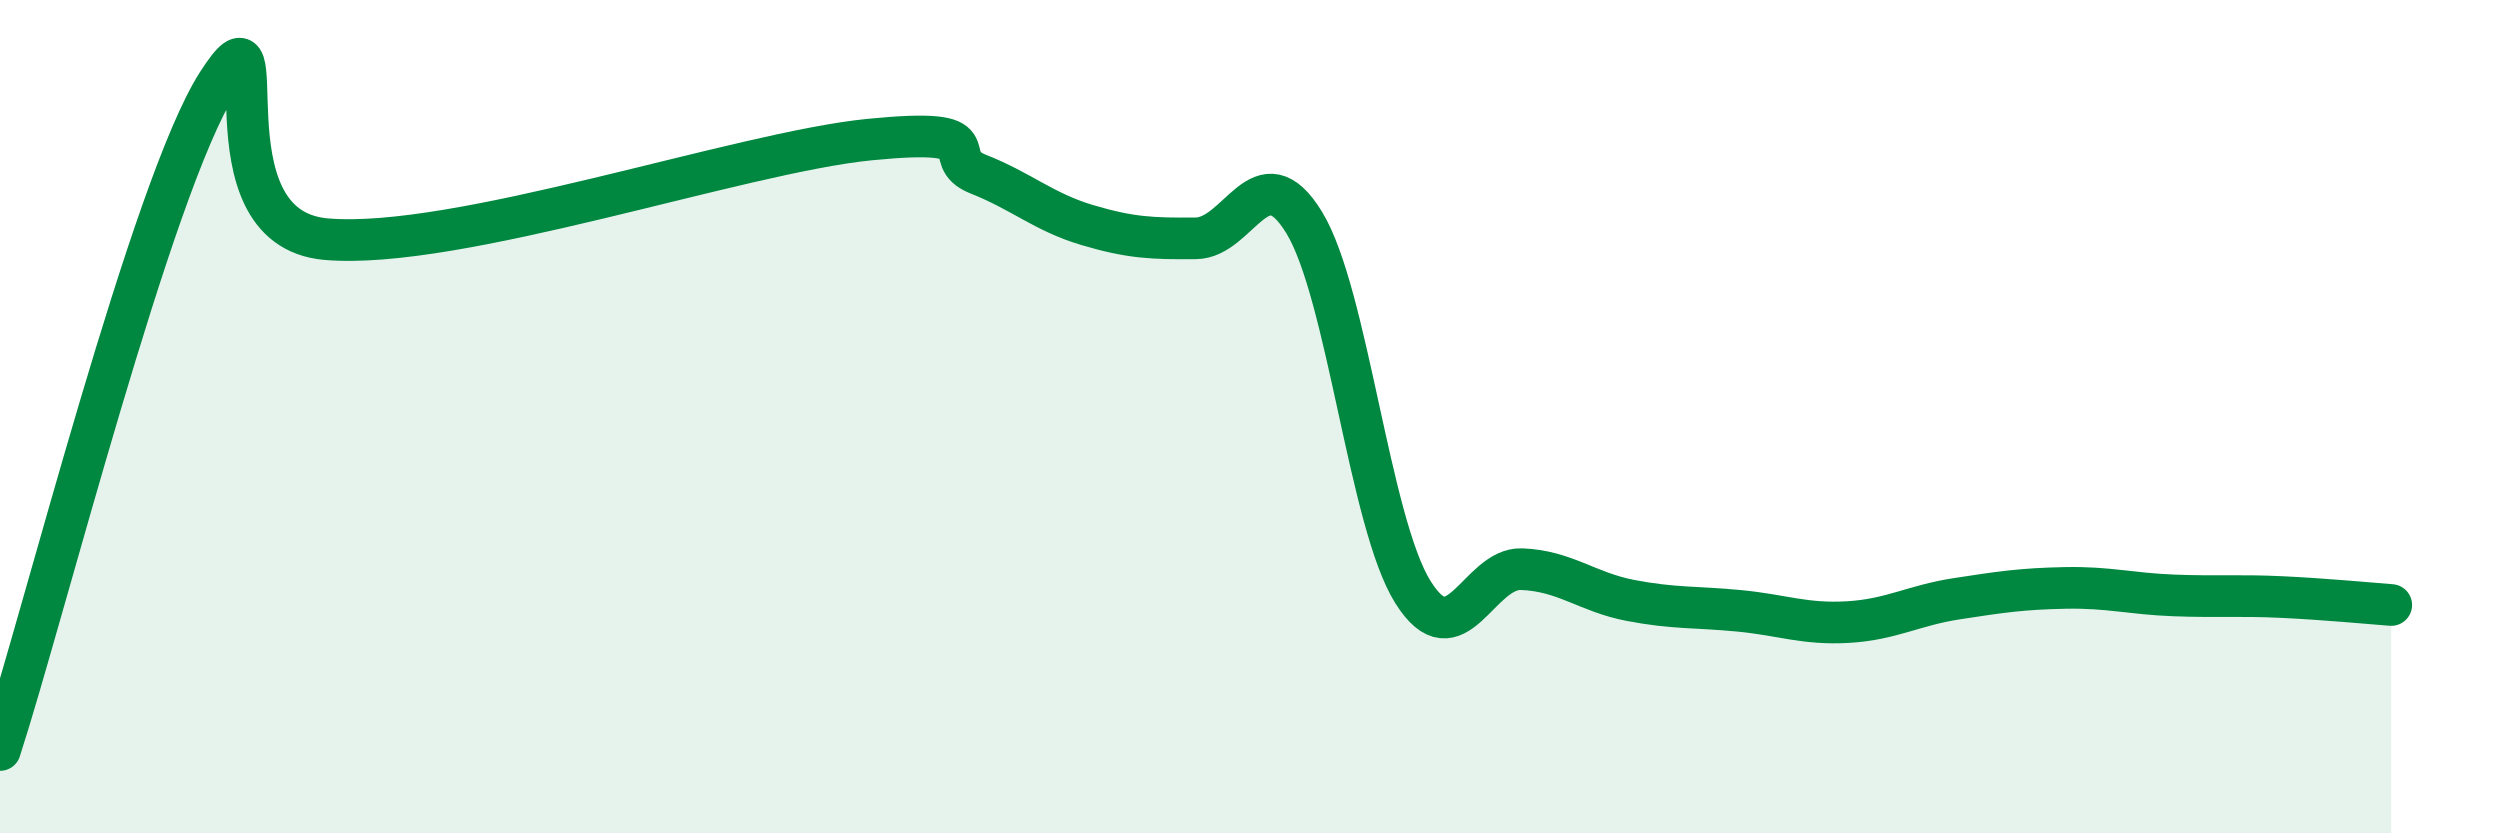
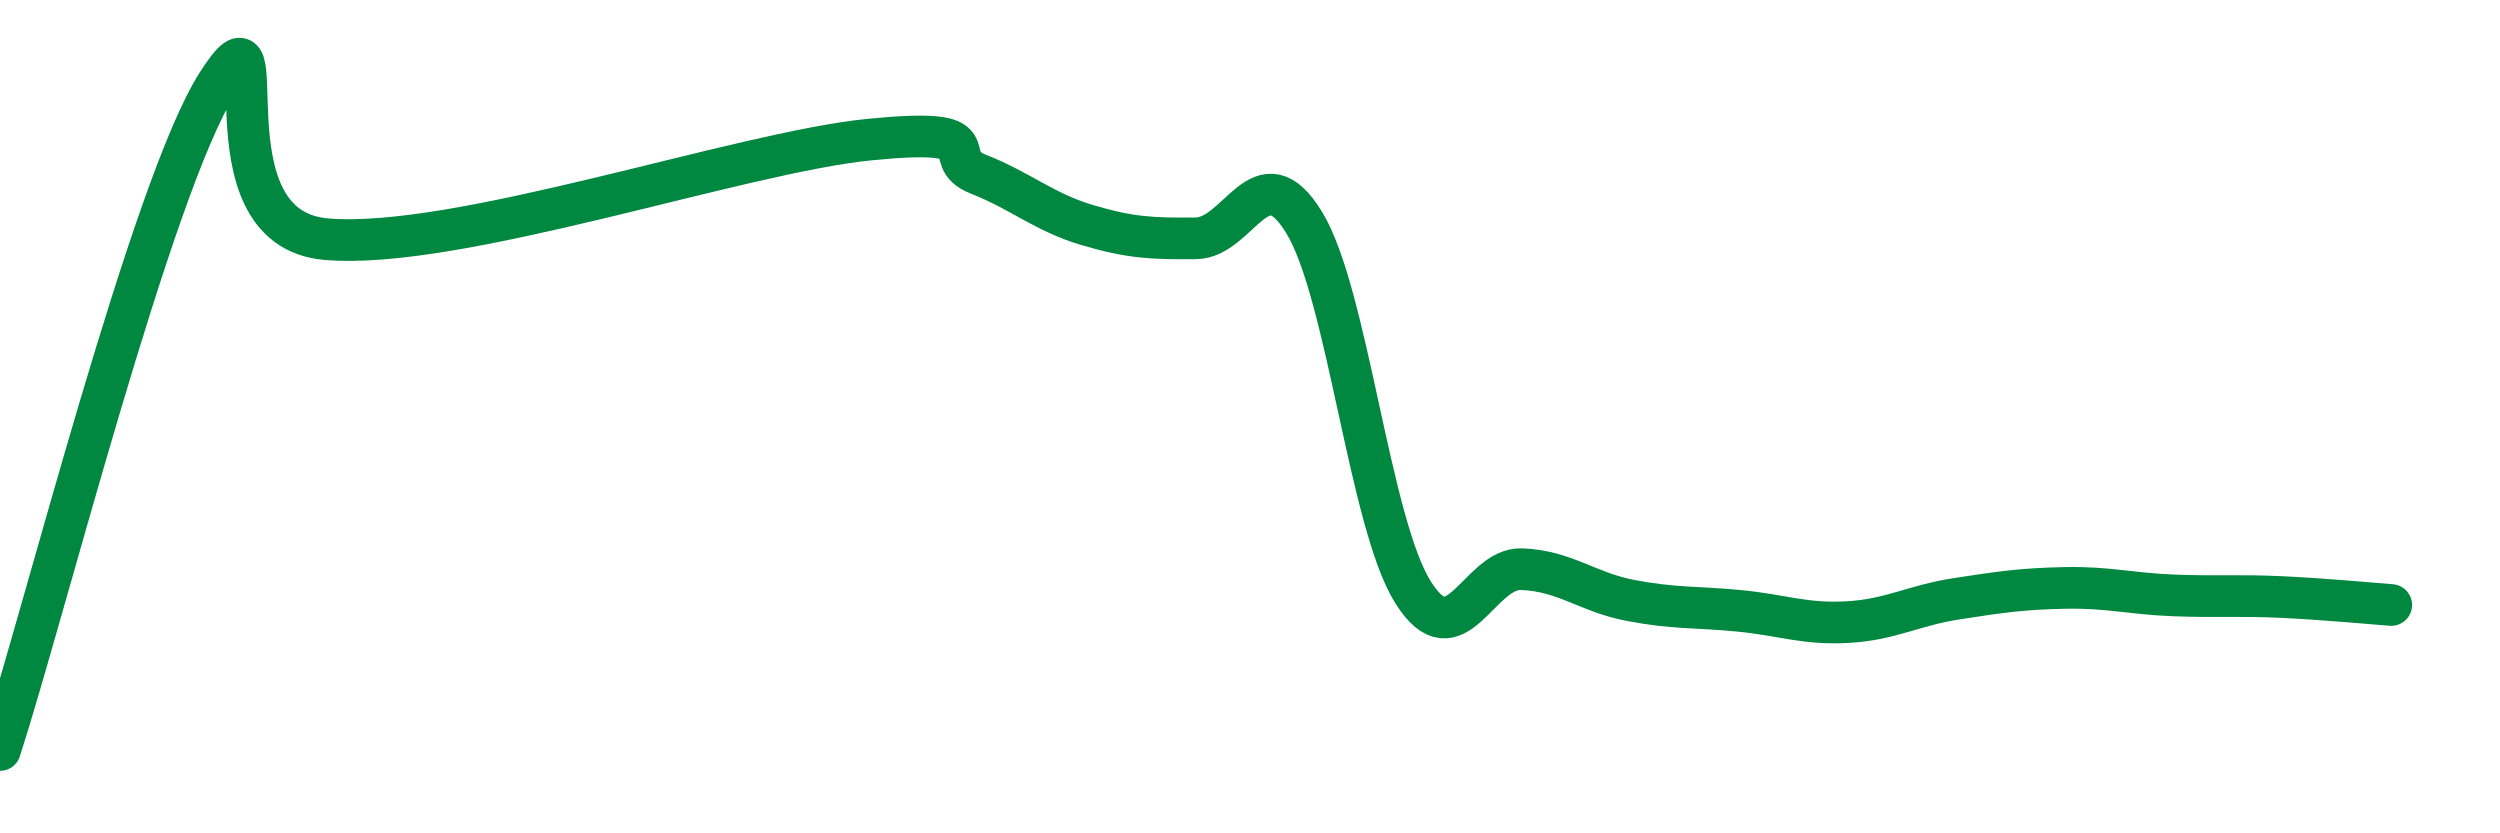
<svg xmlns="http://www.w3.org/2000/svg" width="60" height="20" viewBox="0 0 60 20">
-   <path d="M 0,18 C 1.04,14.8 3.65,4.45 5.22,2 C 6.79,-0.45 4.7,5.47 7.83,5.74 C 10.96,6.01 17.74,3.66 20.87,3.35 C 24,3.04 22.44,3.77 23.48,4.18 C 24.52,4.59 25.05,5.09 26.09,5.4 C 27.13,5.71 27.66,5.73 28.7,5.72 C 29.74,5.71 30.26,3.64 31.3,5.34 C 32.34,7.04 32.87,12.55 33.91,14.21 C 34.95,15.87 35.48,13.62 36.52,13.66 C 37.56,13.7 38.09,14.21 39.13,14.41 C 40.17,14.61 40.7,14.56 41.74,14.66 C 42.78,14.76 43.31,14.99 44.35,14.93 C 45.39,14.87 45.92,14.53 46.96,14.37 C 48,14.21 48.53,14.13 49.57,14.11 C 50.61,14.09 51.13,14.25 52.17,14.29 C 53.21,14.33 53.74,14.28 54.78,14.33 C 55.82,14.38 56.87,14.48 57.39,14.52L57.39 20L0 20Z" fill="#008740" opacity="0.1" stroke-linecap="round" stroke-linejoin="round" />
  <path d="M 0,18 C 1.04,14.8 3.65,4.45 5.22,2 C 6.79,-0.45 4.7,5.47 7.83,5.74 C 10.96,6.01 17.74,3.66 20.87,3.35 C 24,3.04 22.44,3.77 23.48,4.18 C 24.52,4.59 25.05,5.09 26.09,5.4 C 27.13,5.71 27.66,5.73 28.7,5.72 C 29.74,5.71 30.26,3.64 31.3,5.34 C 32.34,7.04 32.87,12.55 33.91,14.21 C 34.95,15.87 35.48,13.62 36.52,13.66 C 37.56,13.7 38.09,14.21 39.13,14.41 C 40.17,14.61 40.7,14.56 41.74,14.66 C 42.78,14.76 43.31,14.99 44.35,14.93 C 45.39,14.87 45.92,14.53 46.96,14.37 C 48,14.21 48.53,14.13 49.57,14.11 C 50.61,14.09 51.13,14.25 52.17,14.29 C 53.21,14.33 53.74,14.28 54.78,14.33 C 55.82,14.38 56.87,14.48 57.39,14.52" stroke="#008740" stroke-width="1" fill="none" stroke-linecap="round" stroke-linejoin="round" />
</svg>